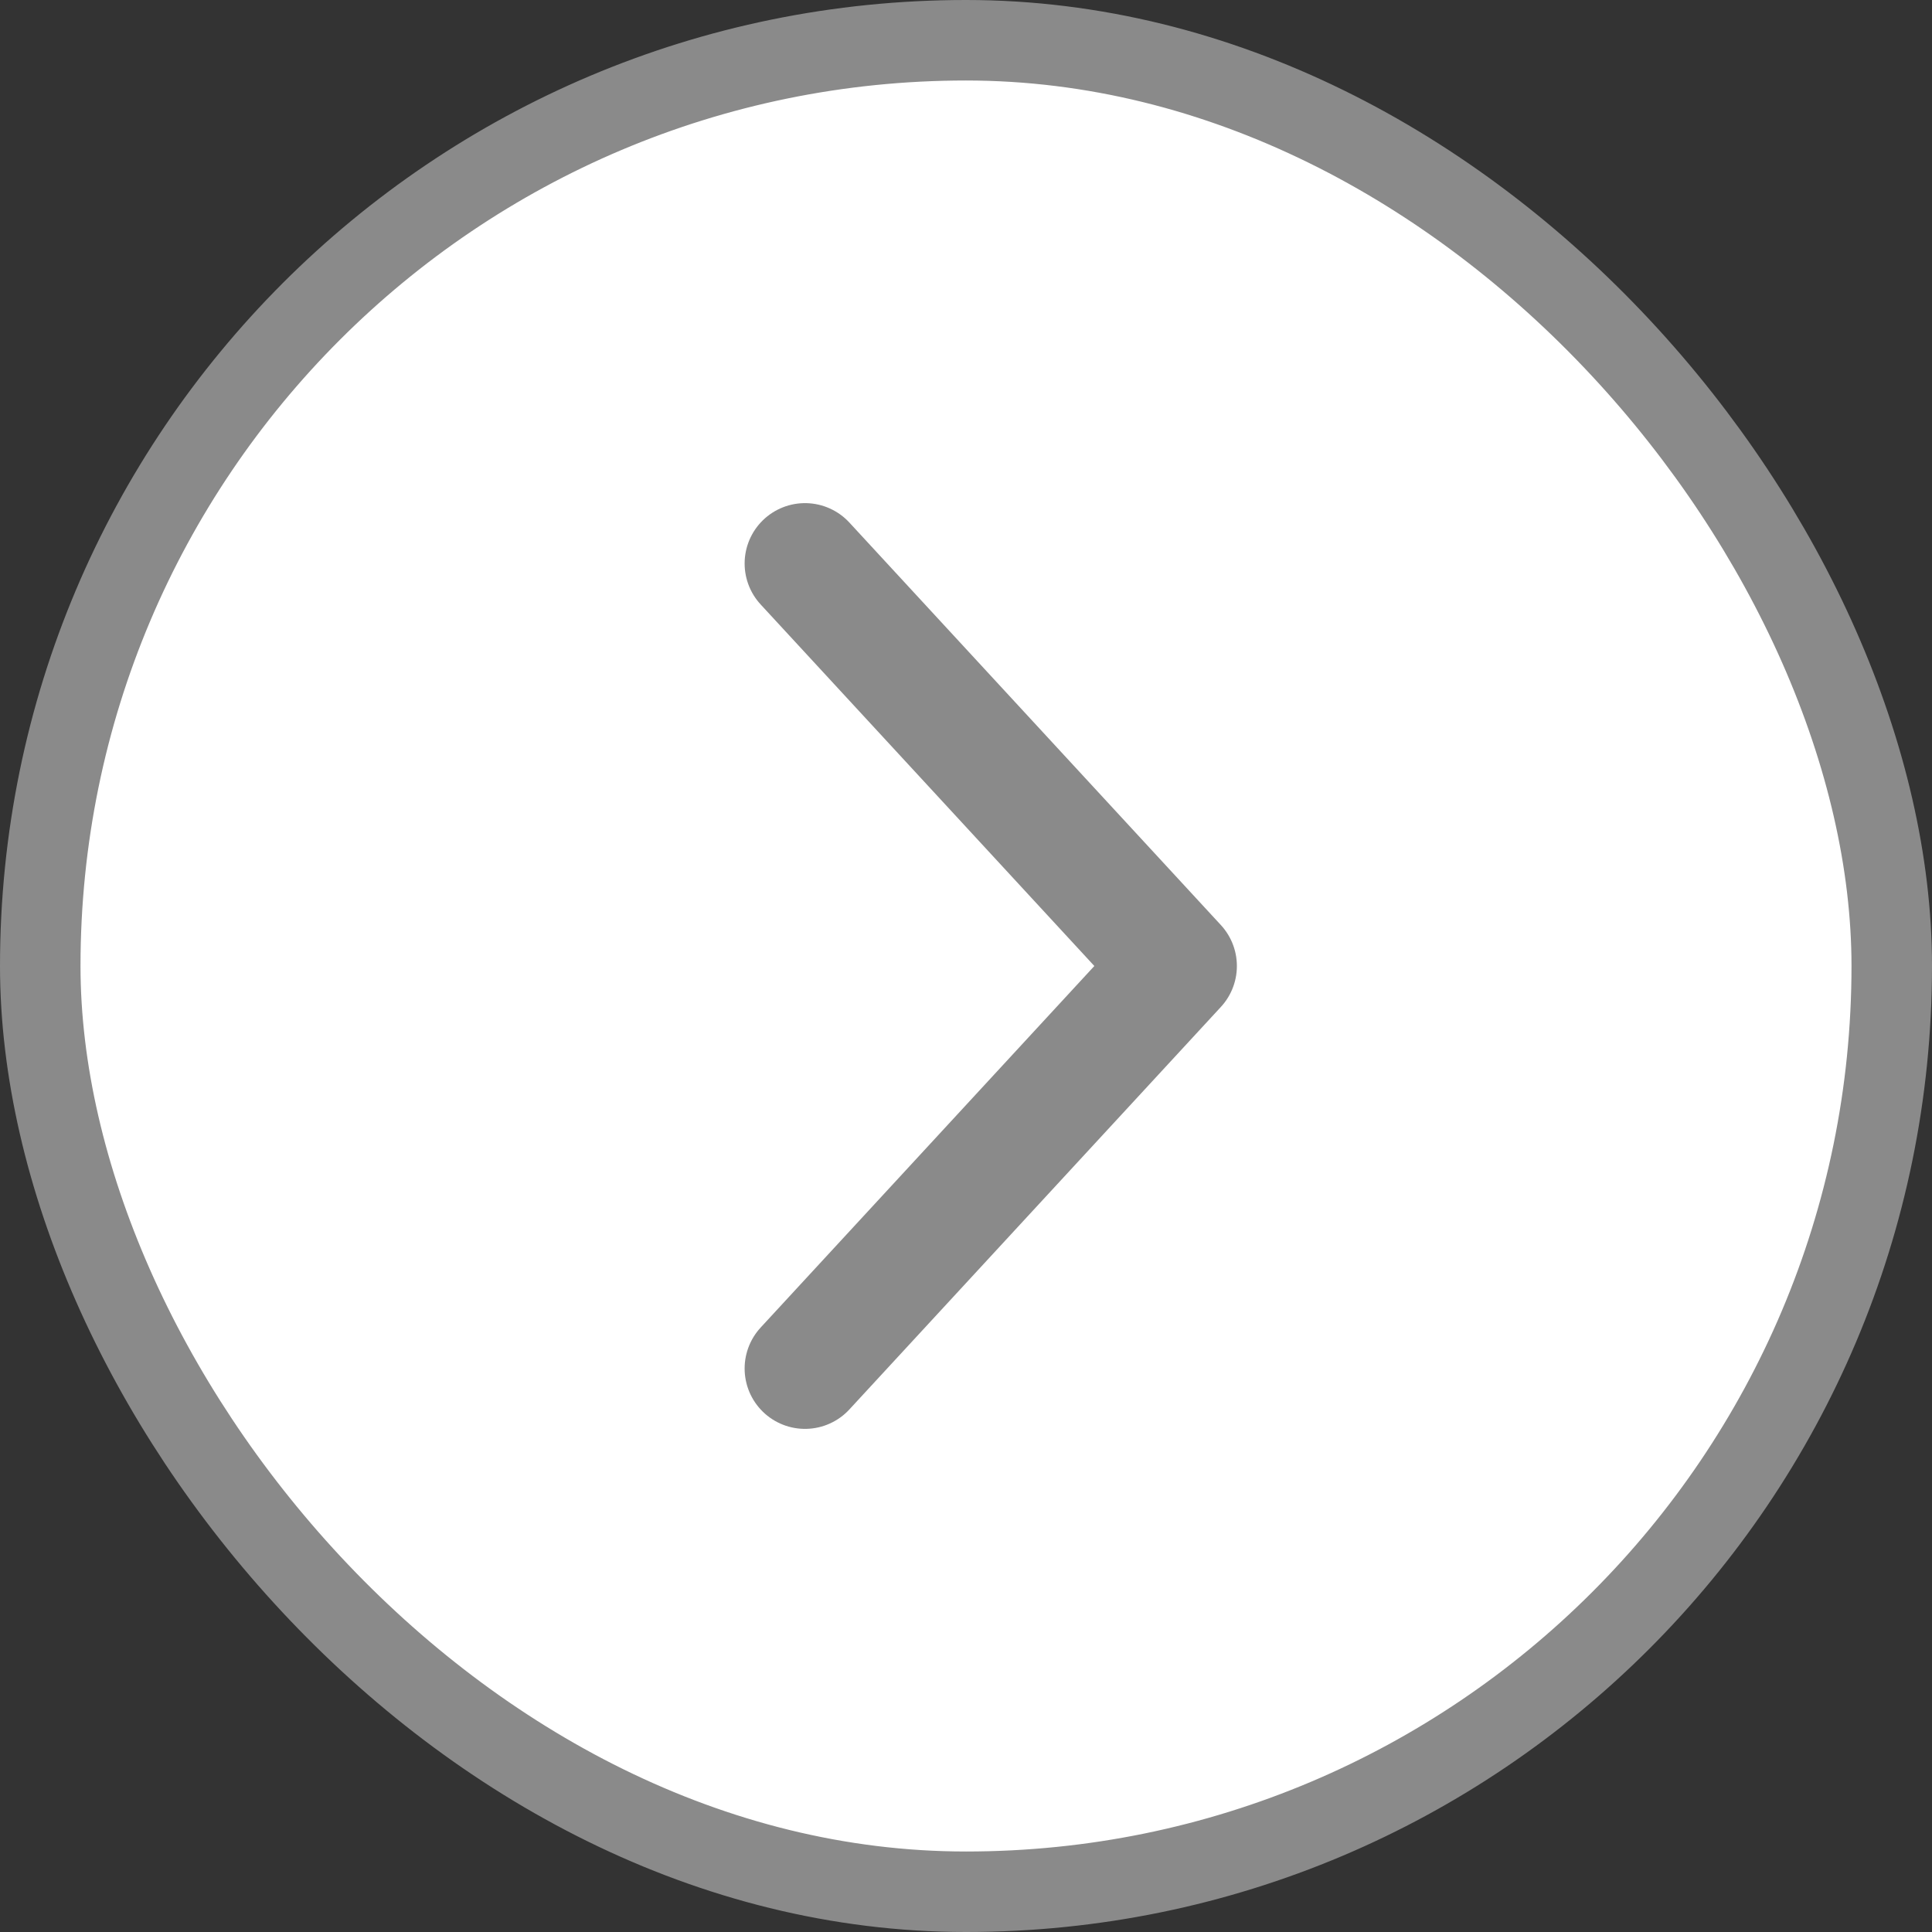
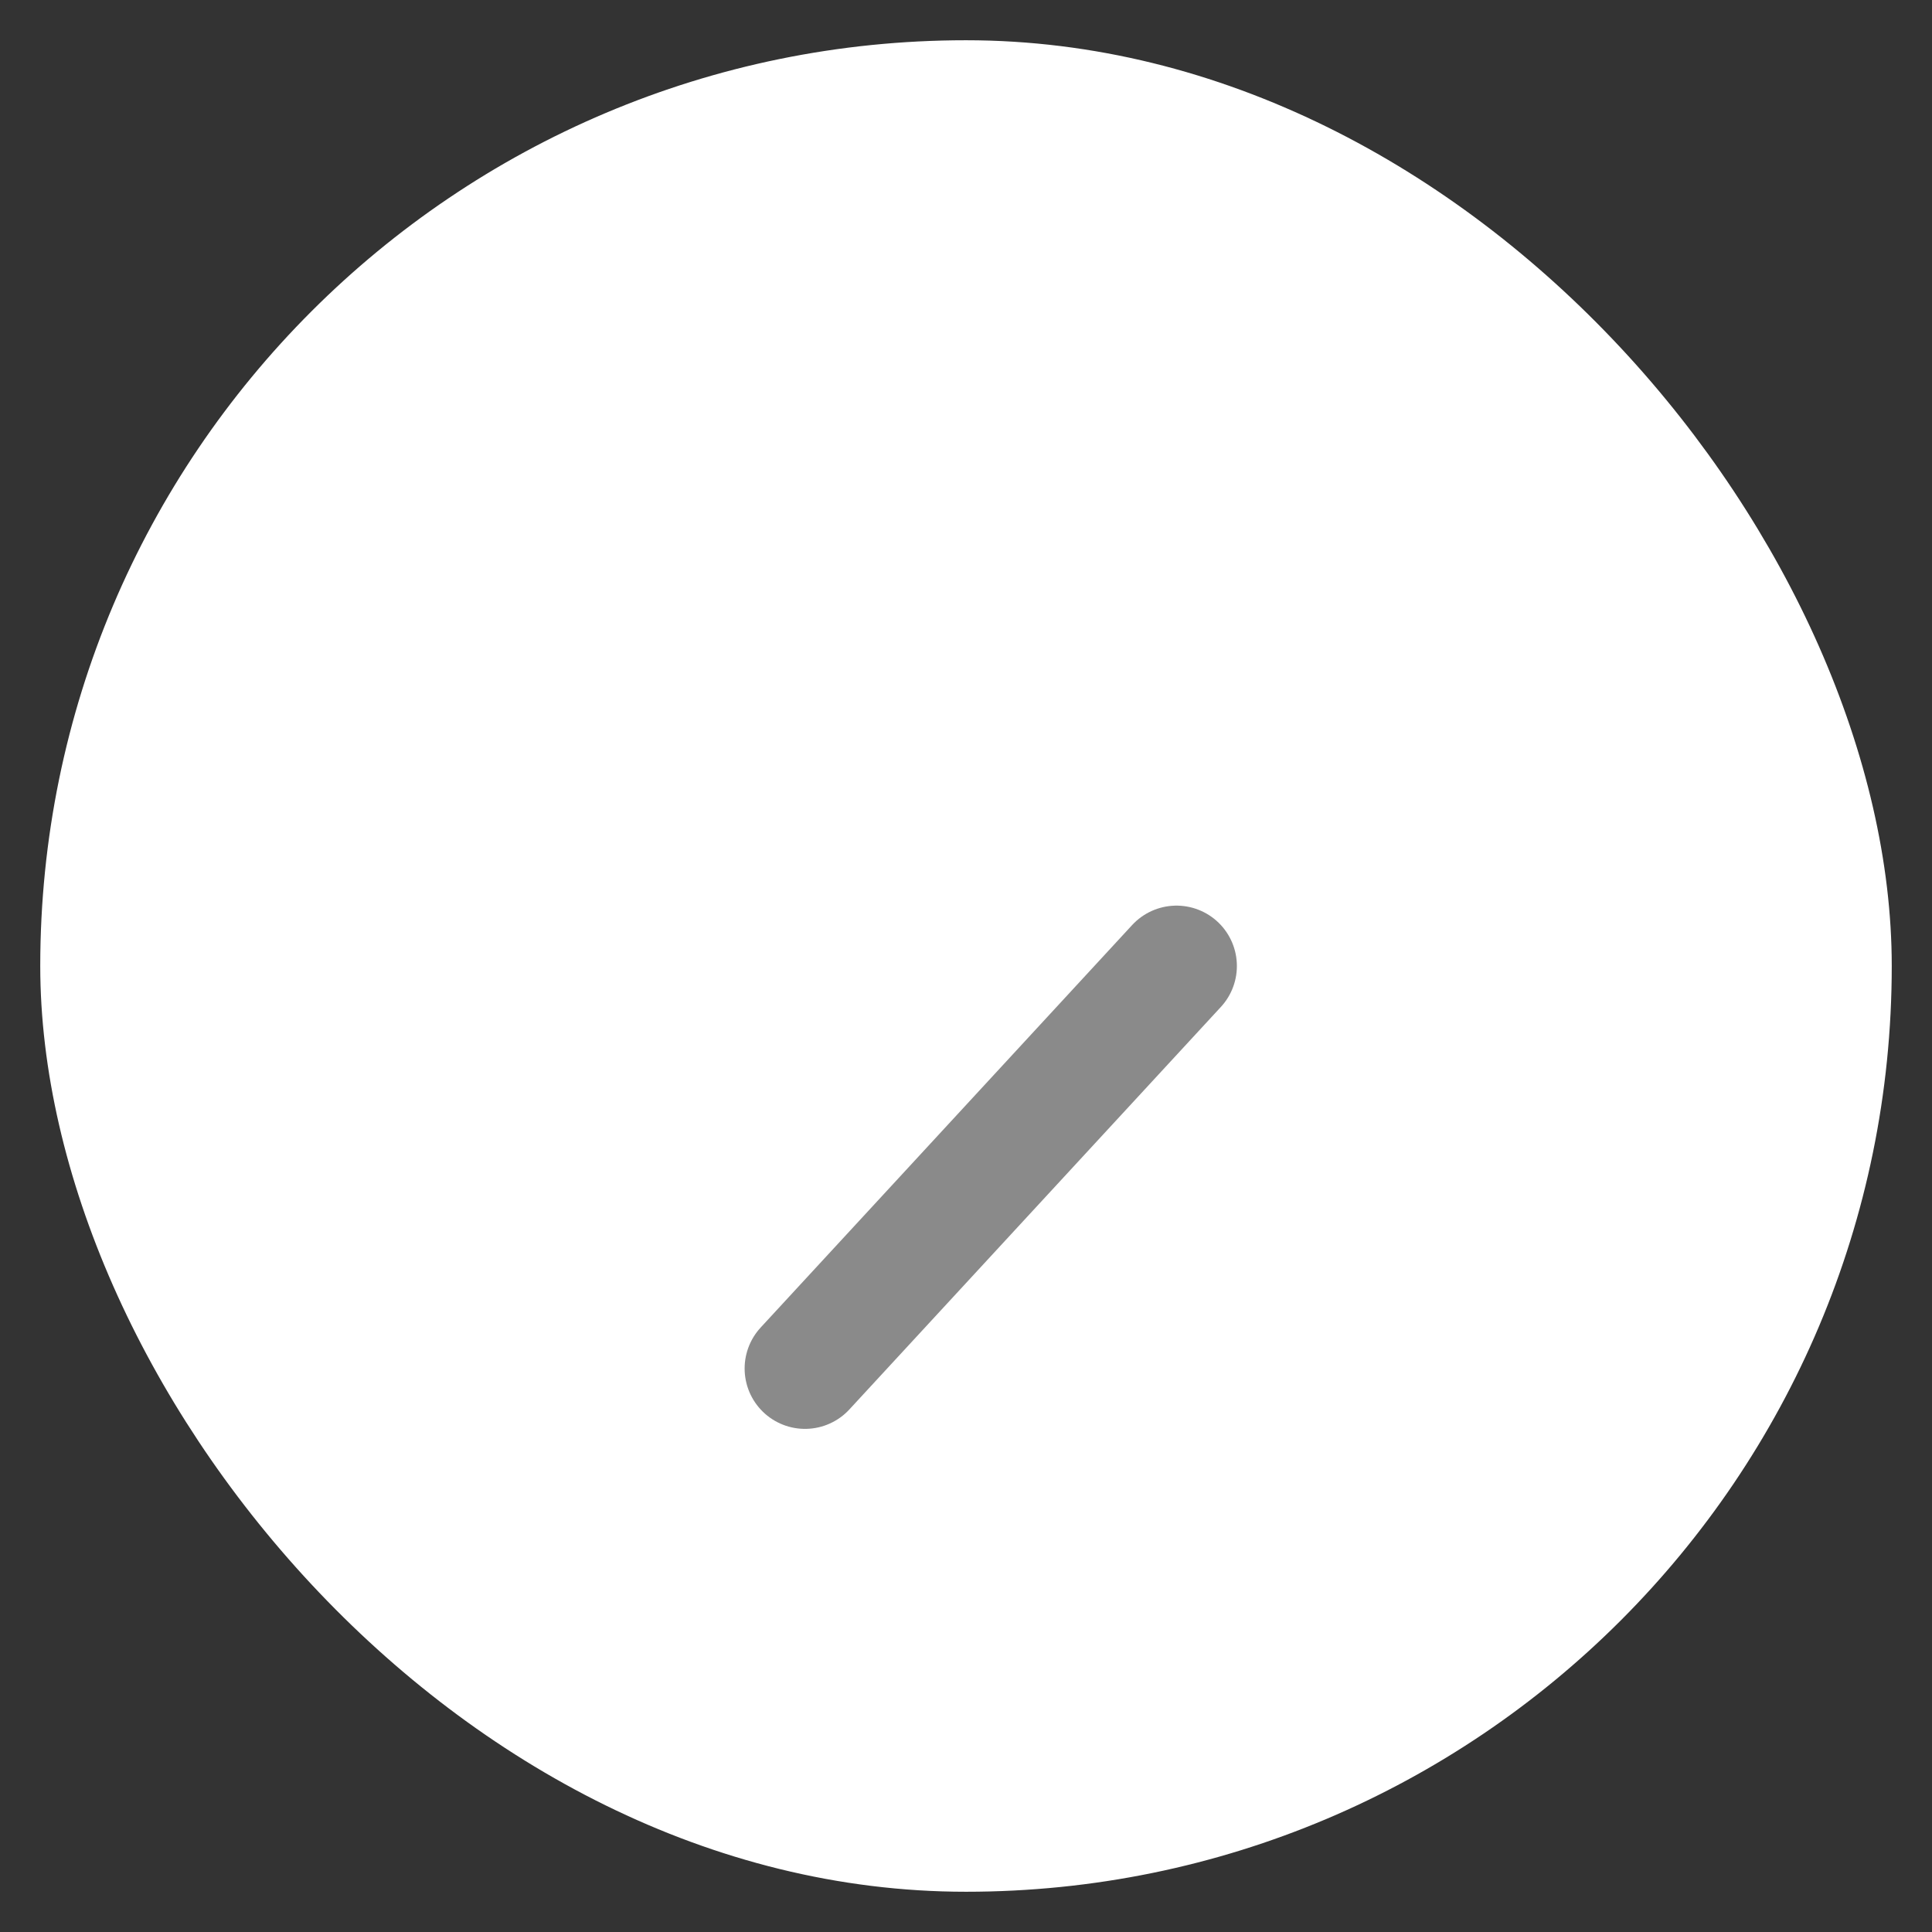
<svg xmlns="http://www.w3.org/2000/svg" width="24" height="24" viewBox="0 0 24 24" fill="none">
  <rect x="0" y="0" width="24" height="24" fill="#333333" stroke="none" />
  <rect x="0.5" y="0.5" width="23" height="23" rx="11.5" fill="white" />
-   <rect x="0.5" y="0.5" width="23" height="23" rx="11.5" stroke="#8A8A8A" />
-   <path d="M10 17L14.615 12L10 7" stroke="#8A8A8A" stroke-width="1.5" stroke-linecap="round" stroke-linejoin="round" />
+   <path d="M10 17L14.615 12" stroke="#8A8A8A" stroke-width="1.5" stroke-linecap="round" stroke-linejoin="round" />
</svg>